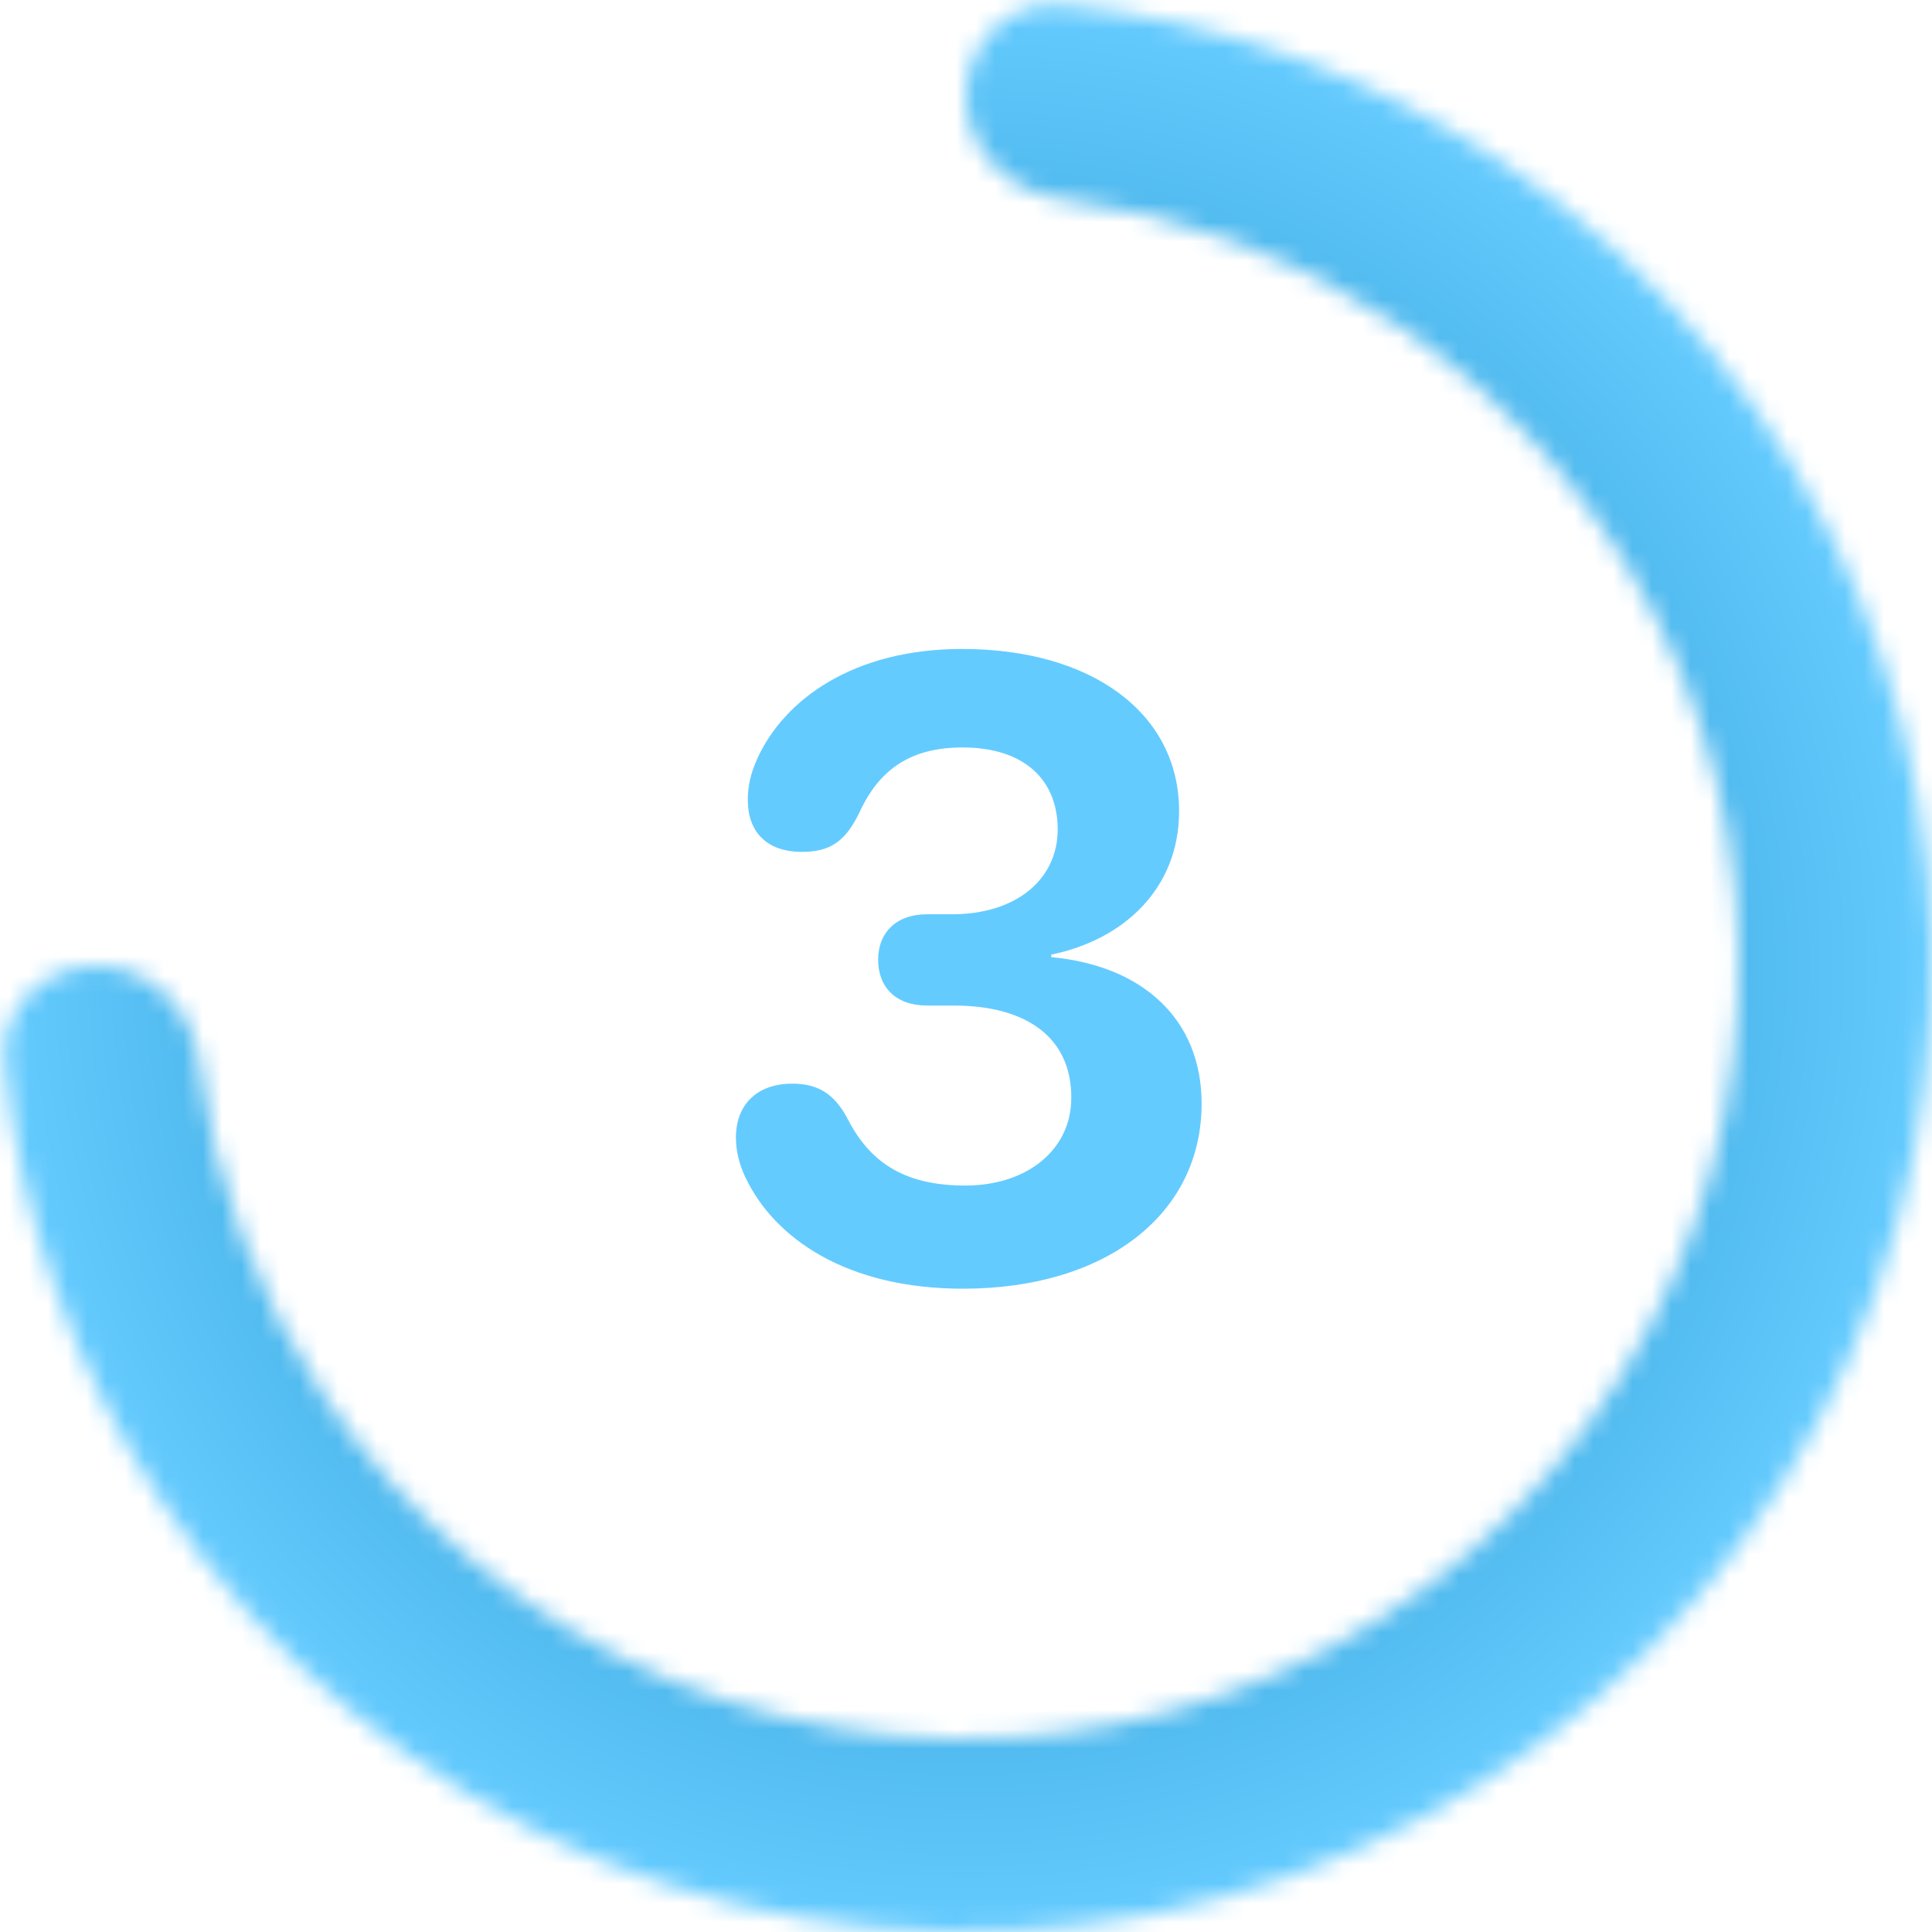
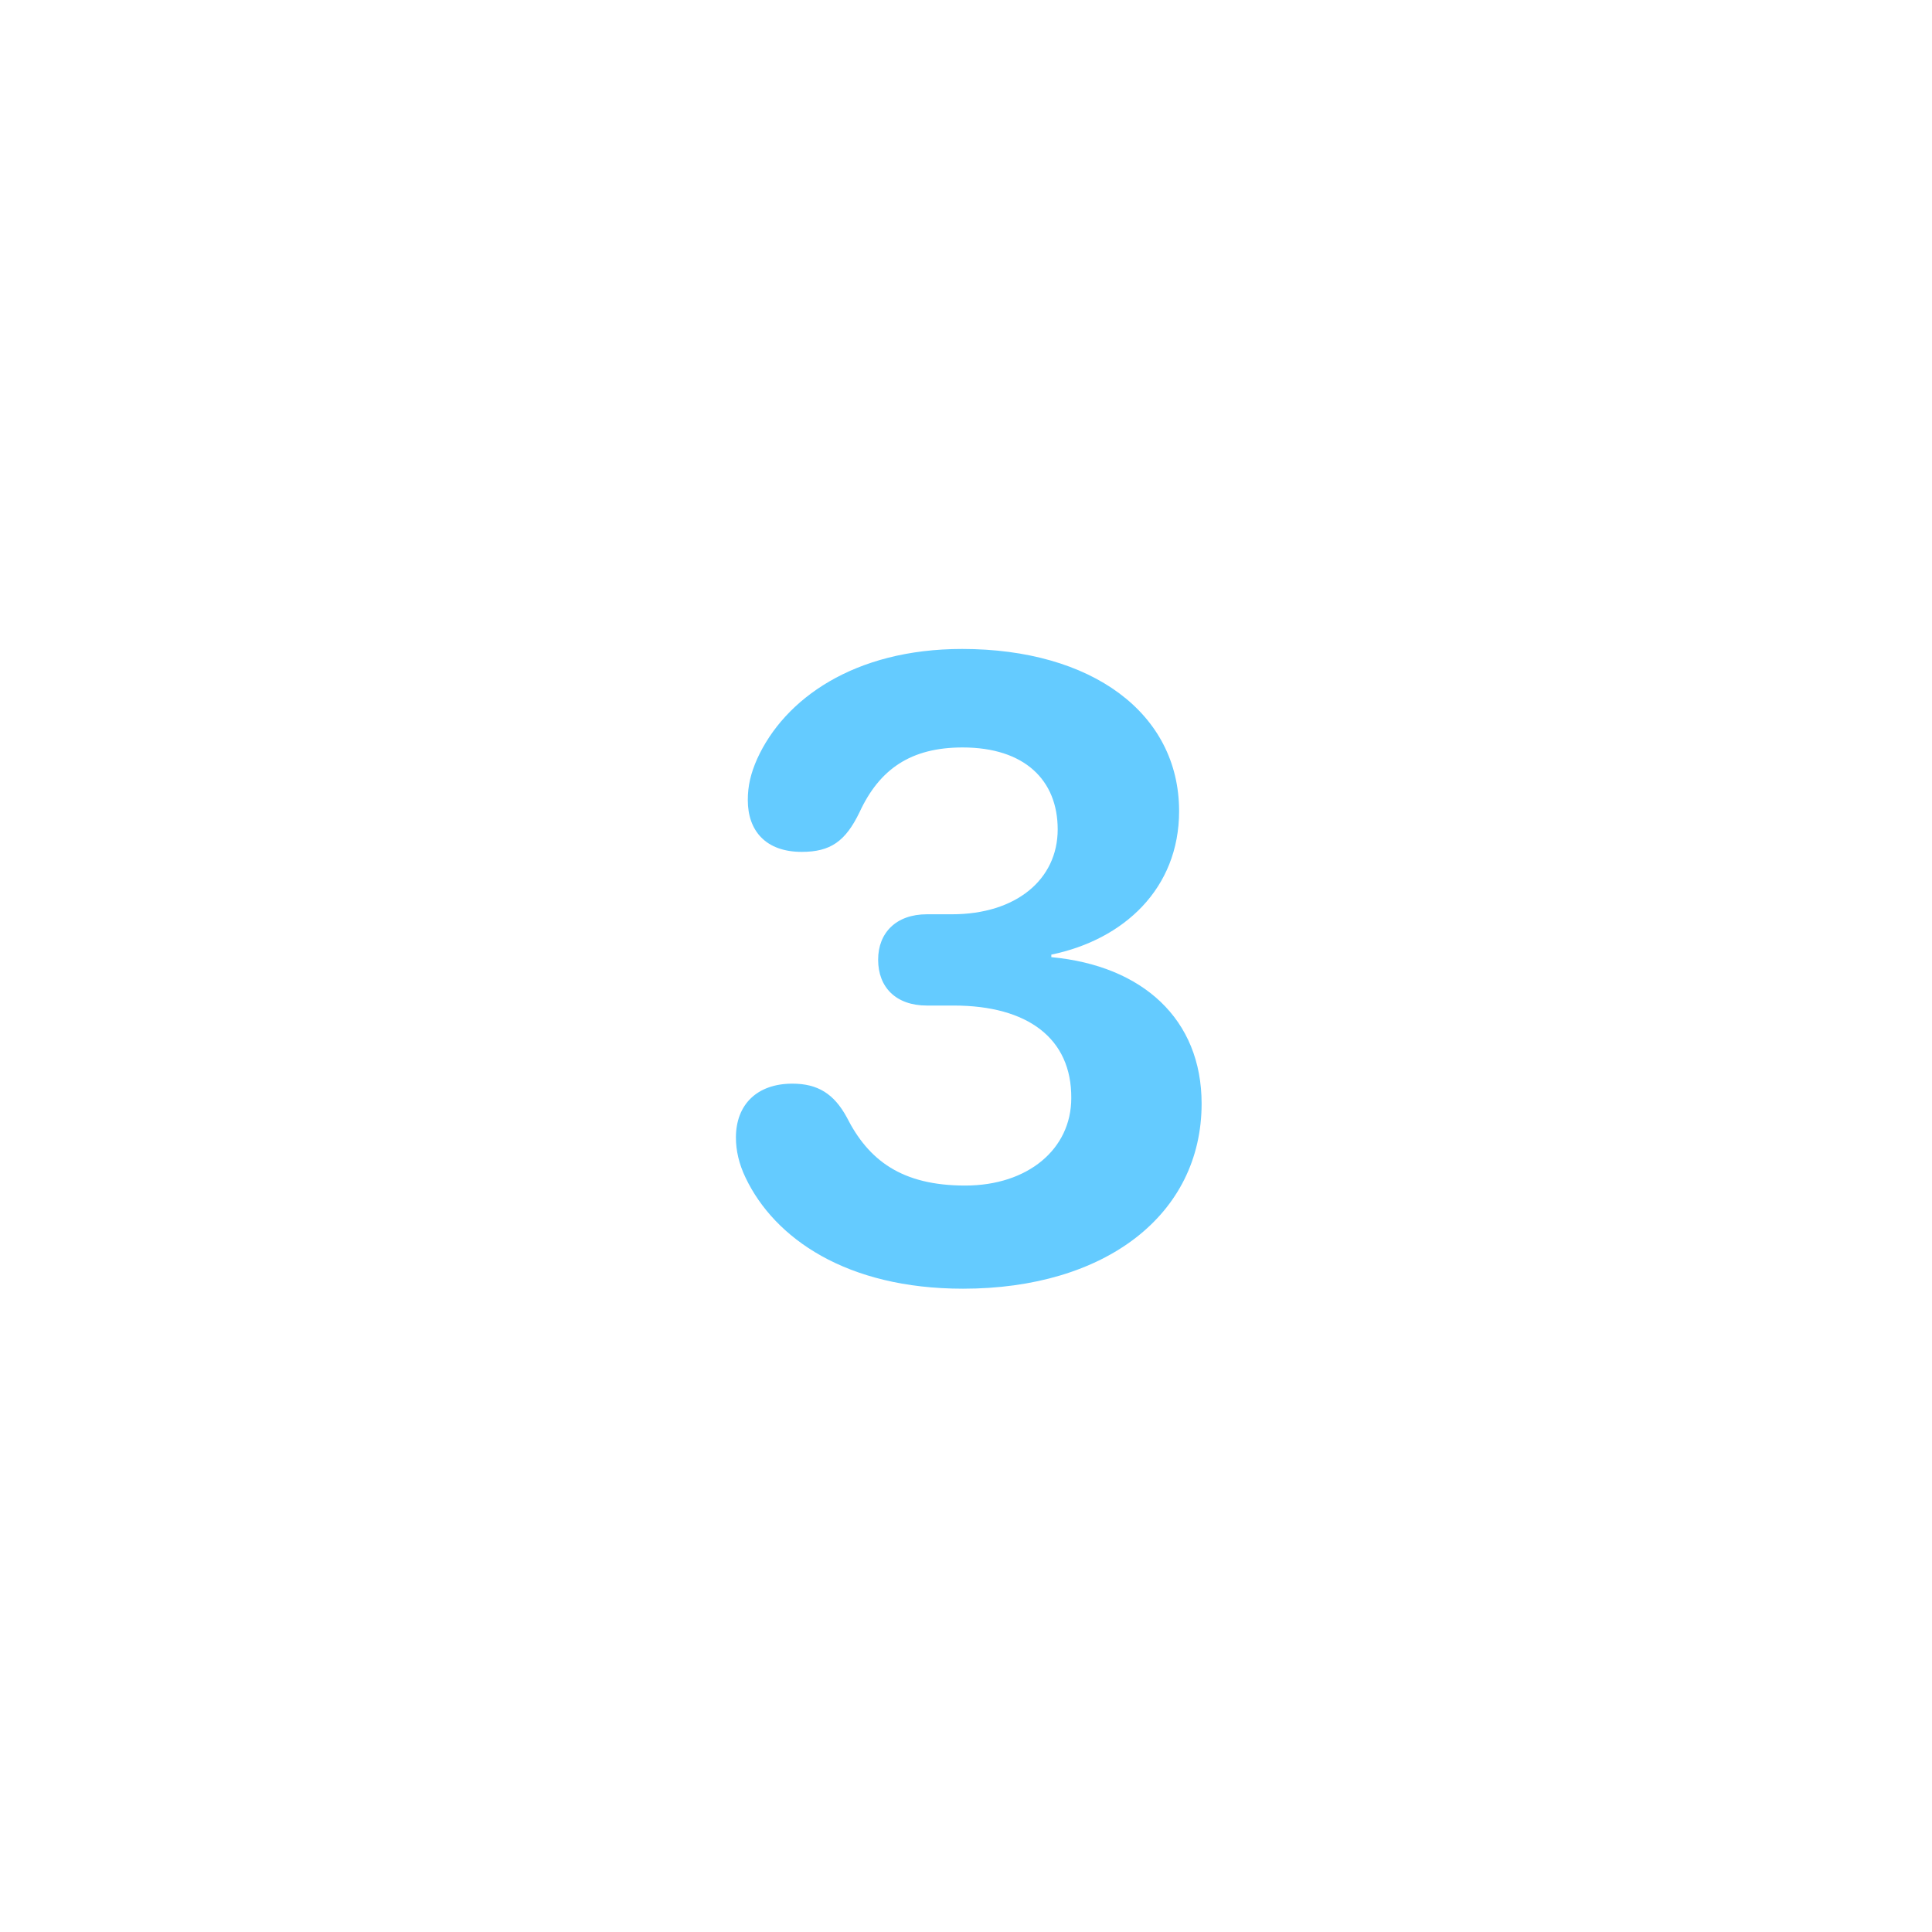
<svg xmlns="http://www.w3.org/2000/svg" width="100" height="100" viewBox="0 0 100 100" fill="none">
  <path d="M100 50C100 77.614 77.614 100 50 100C22.386 100 0 77.614 0 50C0 22.386 22.386 0 50 0C77.614 0 100 22.386 100 50ZM10 50C10 72.091 27.909 90 50 90C72.091 90 90 72.091 90 50C90 27.909 72.091 10 50 10C27.909 10 10 27.909 10 50Z" fill="white" fill-opacity="0.07" />
  <mask id="mask0_207_939" style="mask-type:alpha" maskUnits="userSpaceOnUse" x="0" y="0" width="100" height="100">
    <path d="M50 5C50 2.239 52.244 -0.026 54.992 0.25C63.117 1.065 70.947 3.862 77.778 8.427C86.001 13.921 92.41 21.73 96.194 30.866C99.978 40.002 100.969 50.056 99.039 59.755C97.11 69.454 92.348 78.363 85.355 85.355C78.363 92.348 69.454 97.11 59.755 99.039C50.056 100.969 40.002 99.978 30.866 96.194C21.73 92.41 13.921 86.001 8.427 77.778C3.862 70.947 1.065 63.117 0.25 54.992C-0.026 52.244 2.239 50 5 50C7.761 50 9.968 52.247 10.312 54.987C11.084 61.131 13.276 67.036 16.741 72.223C21.137 78.801 27.384 83.928 34.693 86.955C42.002 89.983 50.044 90.775 57.804 89.231C65.563 87.688 72.69 83.878 78.284 78.284C83.878 72.69 87.688 65.563 89.231 57.804C90.775 50.044 89.983 42.002 86.955 34.693C83.928 27.384 78.801 21.137 72.223 16.741C67.036 13.276 61.131 11.084 54.987 10.312C52.247 9.968 50 7.761 50 5Z" fill="url(#paint0_angular_207_939)" />
  </mask>
  <g mask="url(#mask0_207_939)">
    <g filter="url(#filter0_f_207_939)">
-       <rect width="100" height="100" fill="url(#paint1_angular_207_939)" />
-     </g>
+       </g>
  </g>
  <path d="M49.846 66.703C43.804 66.703 40.09 64.088 38.596 60.968C38.245 60.243 38.091 59.54 38.091 58.881C38.091 57.167 39.19 56.09 41.013 56.09C42.331 56.09 43.166 56.618 43.826 57.826C44.946 60.045 46.66 61.364 49.956 61.364C53.208 61.364 55.449 59.474 55.449 56.837C55.471 53.761 53.208 52.047 49.363 52.047H47.978C46.374 52.047 45.452 51.102 45.452 49.674C45.452 48.29 46.374 47.323 47.978 47.323H49.275C52.593 47.323 54.746 45.522 54.746 42.929C54.746 40.38 53.032 38.688 49.824 38.688C47.144 38.688 45.518 39.809 44.485 42.05C43.76 43.544 42.991 44.093 41.497 44.093C39.651 44.093 38.706 43.017 38.706 41.413C38.706 40.666 38.86 40.028 39.19 39.281C40.596 36.183 44.199 33.59 49.802 33.59C56.504 33.59 61.03 36.908 61.03 41.984C61.03 46.005 58.152 48.642 54.416 49.411V49.542C59.141 49.982 62.195 52.751 62.195 57.123C62.195 62.88 57.207 66.703 49.846 66.703Z" fill="#64CBFF" />
  <defs>
    <filter id="filter0_f_207_939" x="-16" y="-16" width="132" height="132" filterUnits="userSpaceOnUse" color-interpolation-filters="sRGB">
      <feGaussianBlur stdDeviation="8" />
    </filter>
    <radialGradient id="paint0_angular_207_939" cx="0" cy="0" r="1" gradientUnits="userSpaceOnUse" gradientTransform="translate(50 50) rotate(-90) scale(50)">
      <stop stop-color="#0076B1" />
      <stop offset="1" stop-color="#66CCFF" />
    </radialGradient>
    <radialGradient id="paint1_angular_207_939" cx="0" cy="0" r="1" gradientUnits="userSpaceOnUse" gradientTransform="translate(50 50) rotate(-90) scale(50)">
      <stop stop-color="#0076B1" />
      <stop offset="1" stop-color="#66CCFF" />
    </radialGradient>
  </defs>
</svg>